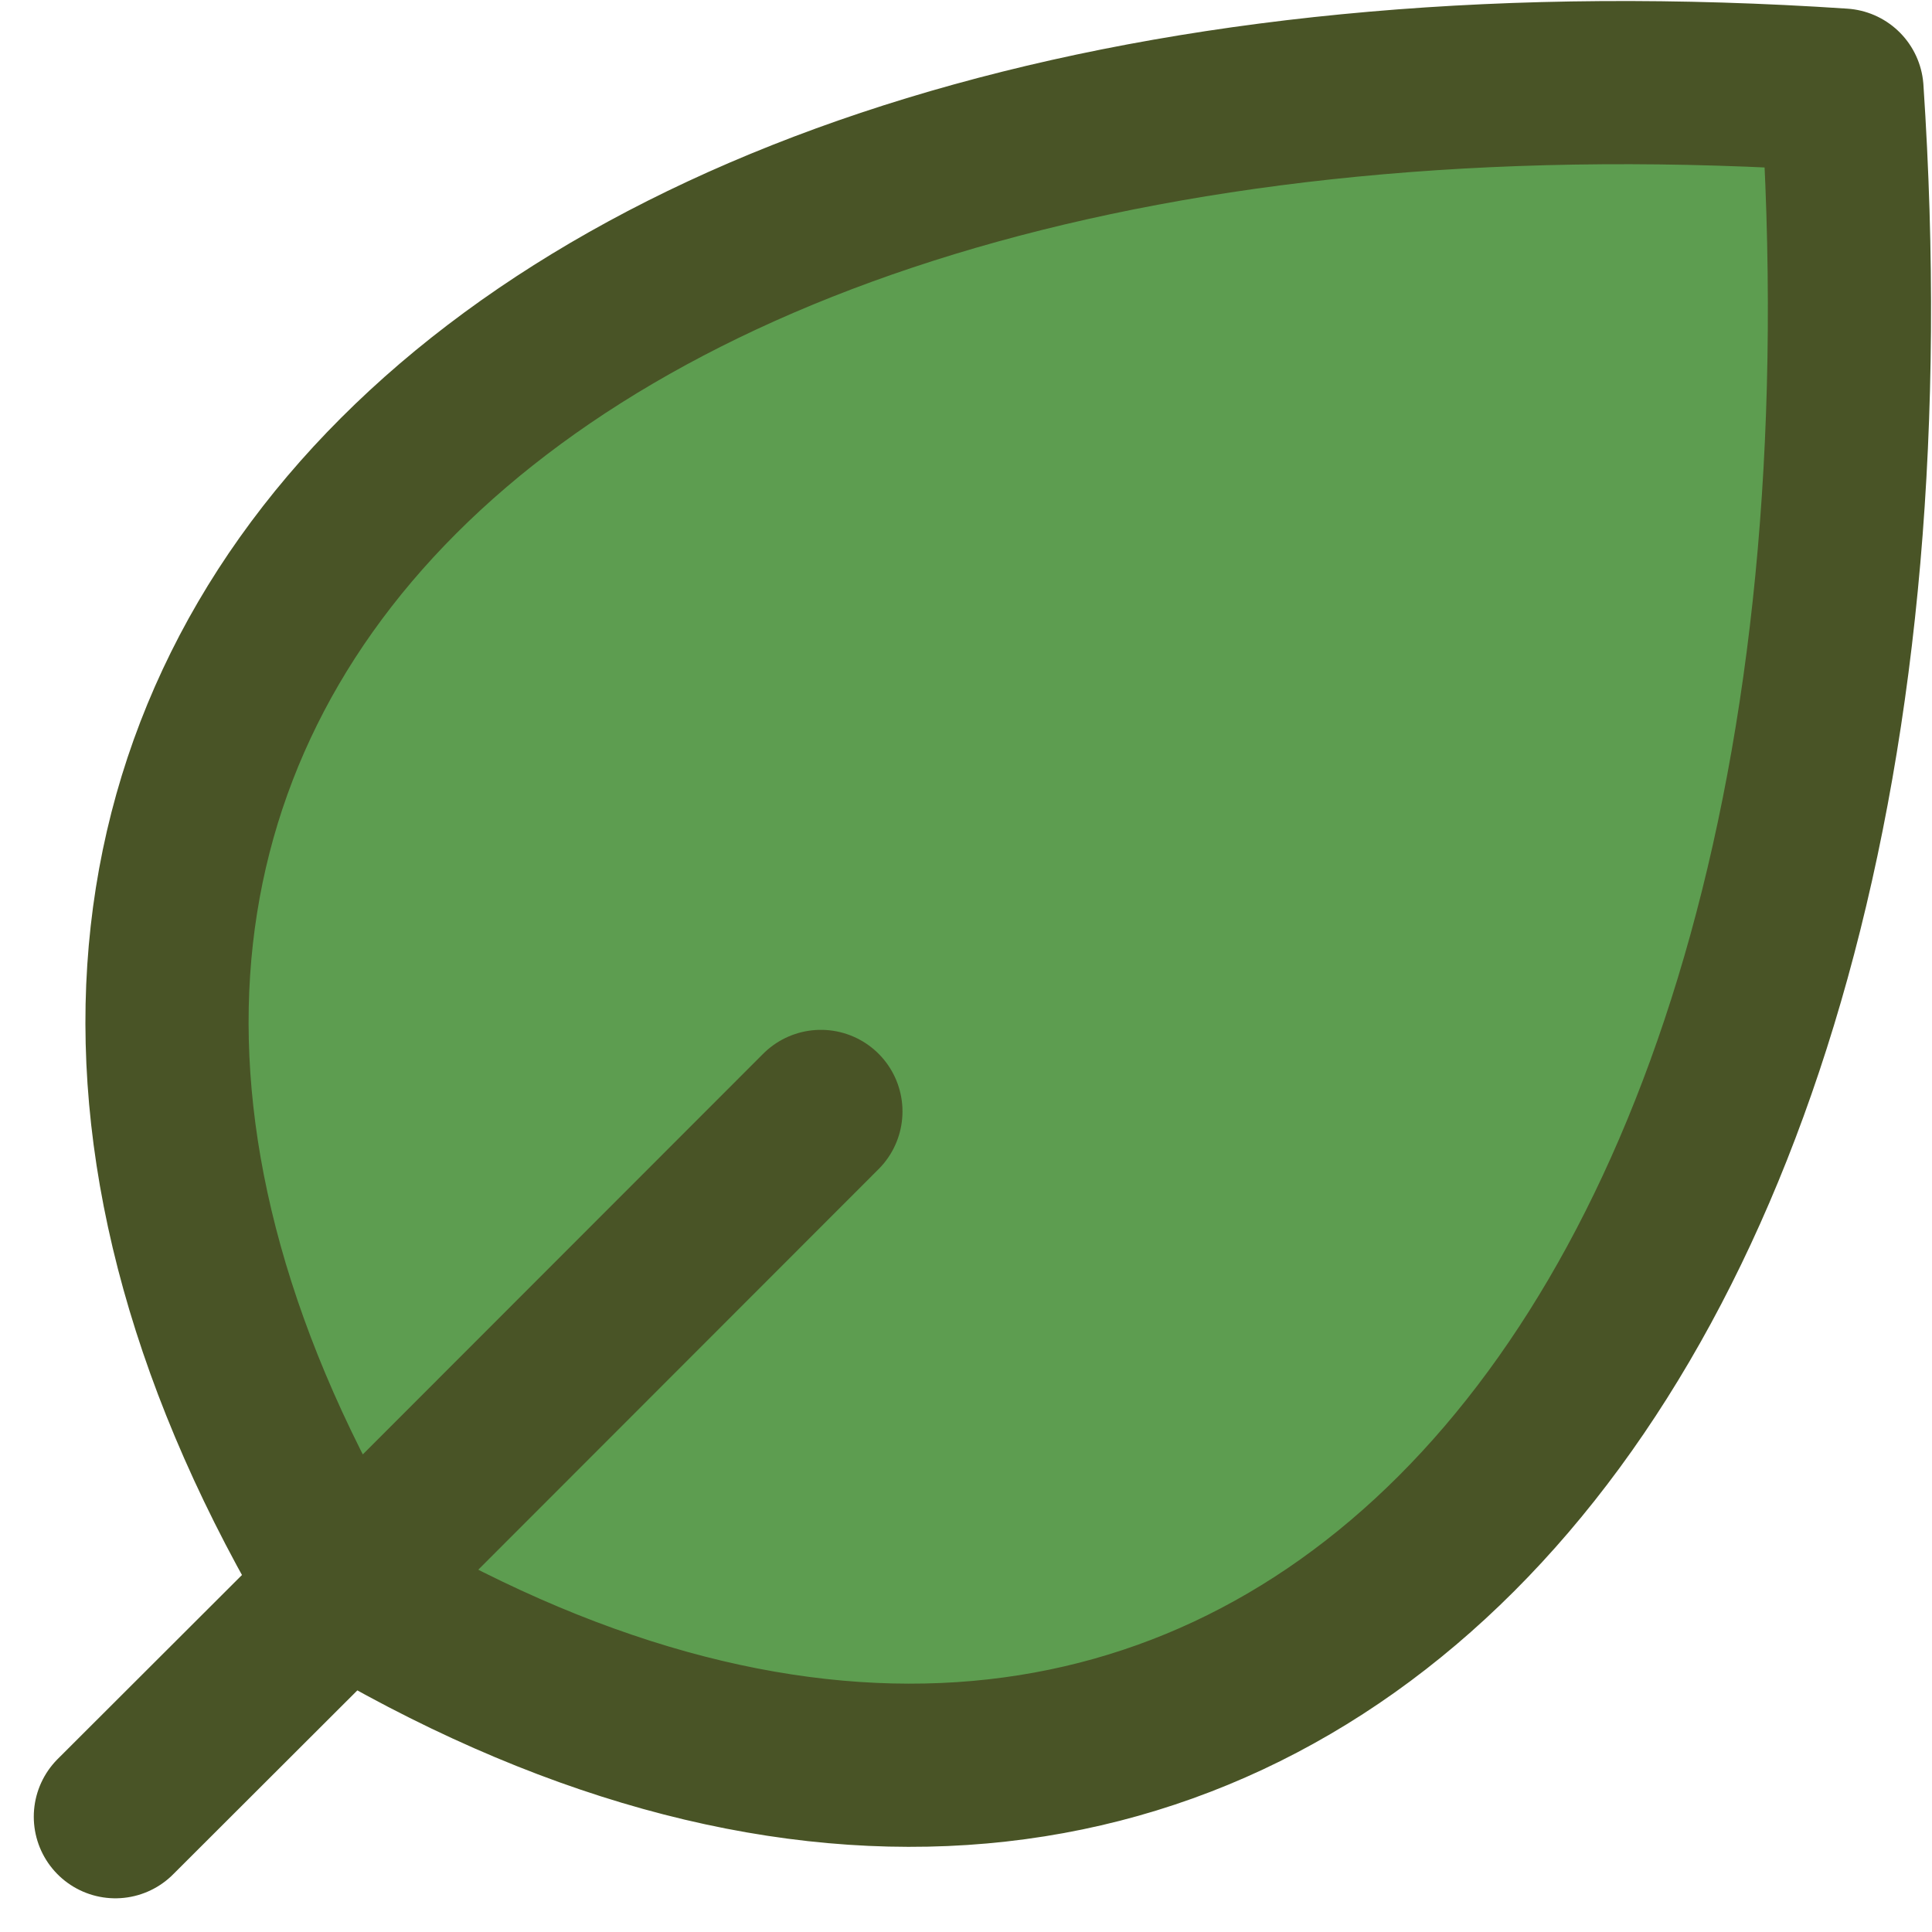
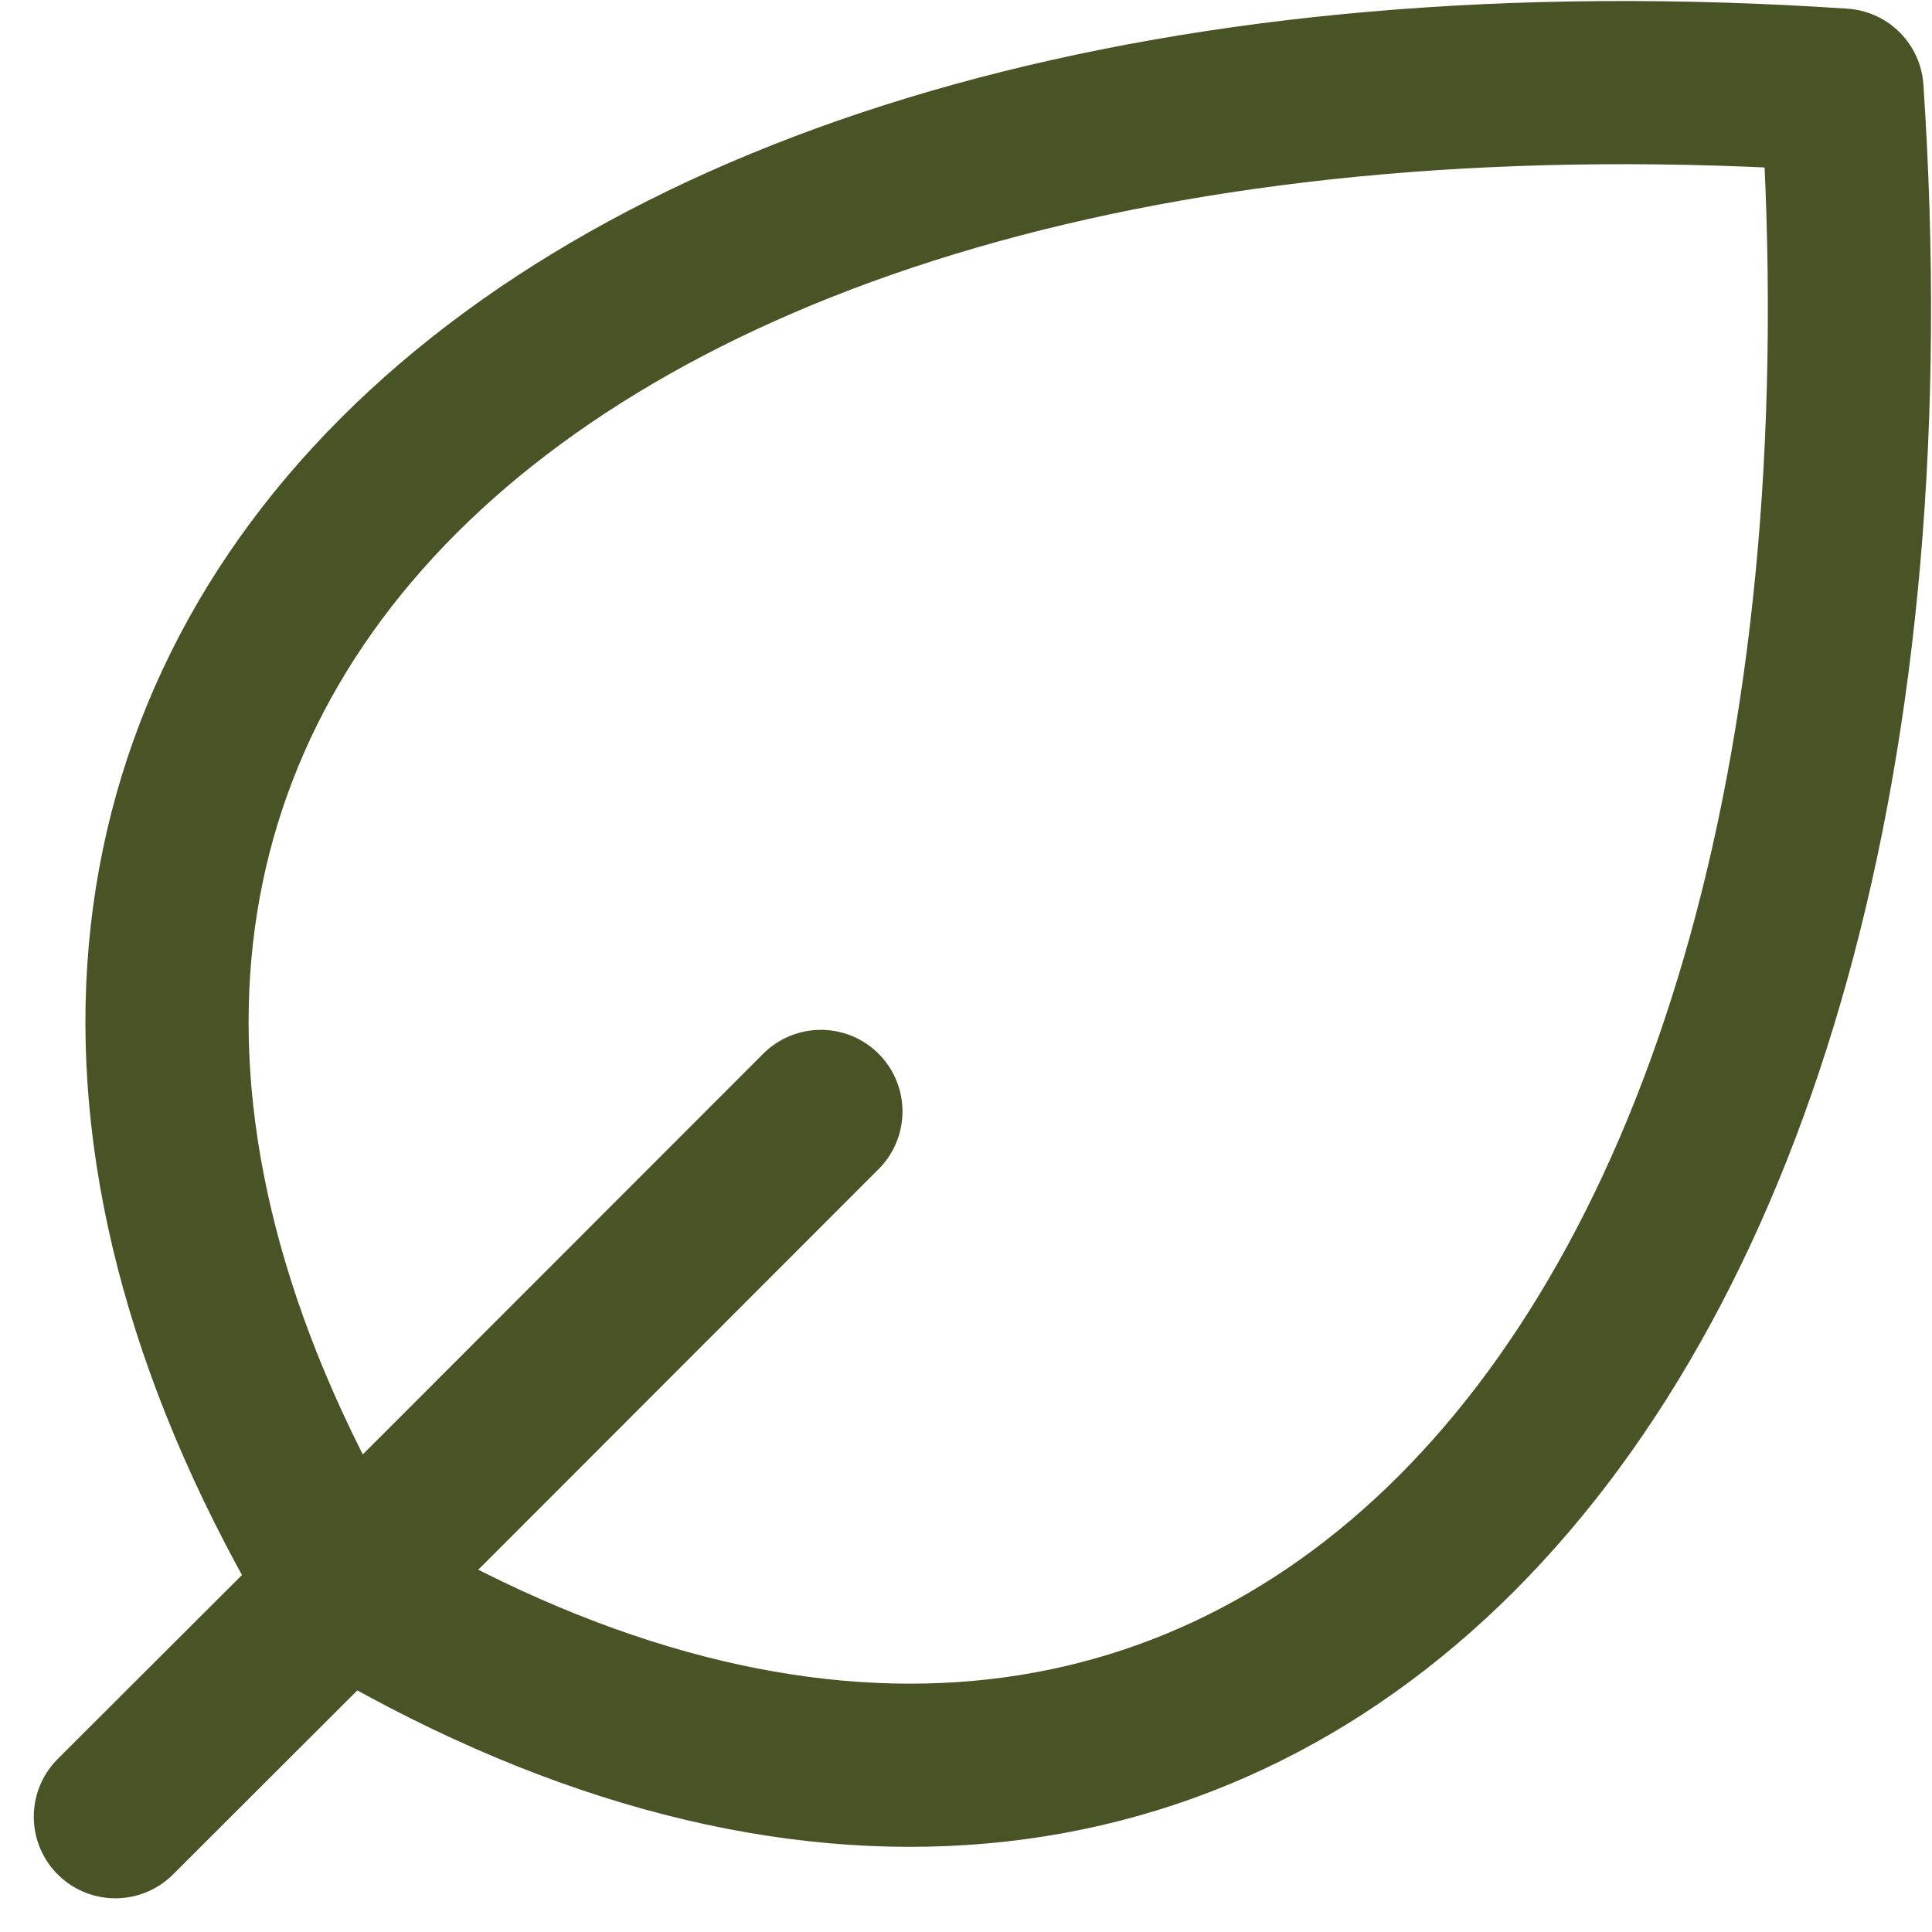
<svg xmlns="http://www.w3.org/2000/svg" width="23.679" height="23.68" viewBox="0 0 23.679 23.68">
  <g id="icon-leaf" transform="translate(1.414 1.012)">
-     <path id="パス_116227" data-name="パス 116227" d="M7.8,23.458C18.6,29.941,27.242,21.3,26.162,5.092,9.957,4.011,1.313,12.655,7.8,23.458Zm0,0L5,26.254Zm0,0,5.847-5.851Z" transform="translate(-5 -5)" fill="#5d9d50" />
    <path id="パス_116228" data-name="パス 116228" d="M7.8,23.458C18.6,29.941,27.242,21.3,26.162,5.092,9.957,4.011,1.313,12.655,7.8,23.458Zm0,0L5,26.254m2.8-2.793,5.847-5.851" transform="translate(-5 -5)" fill="none" stroke="#495426" stroke-linecap="round" stroke-linejoin="round" stroke-width="2" />
  </g>
</svg>